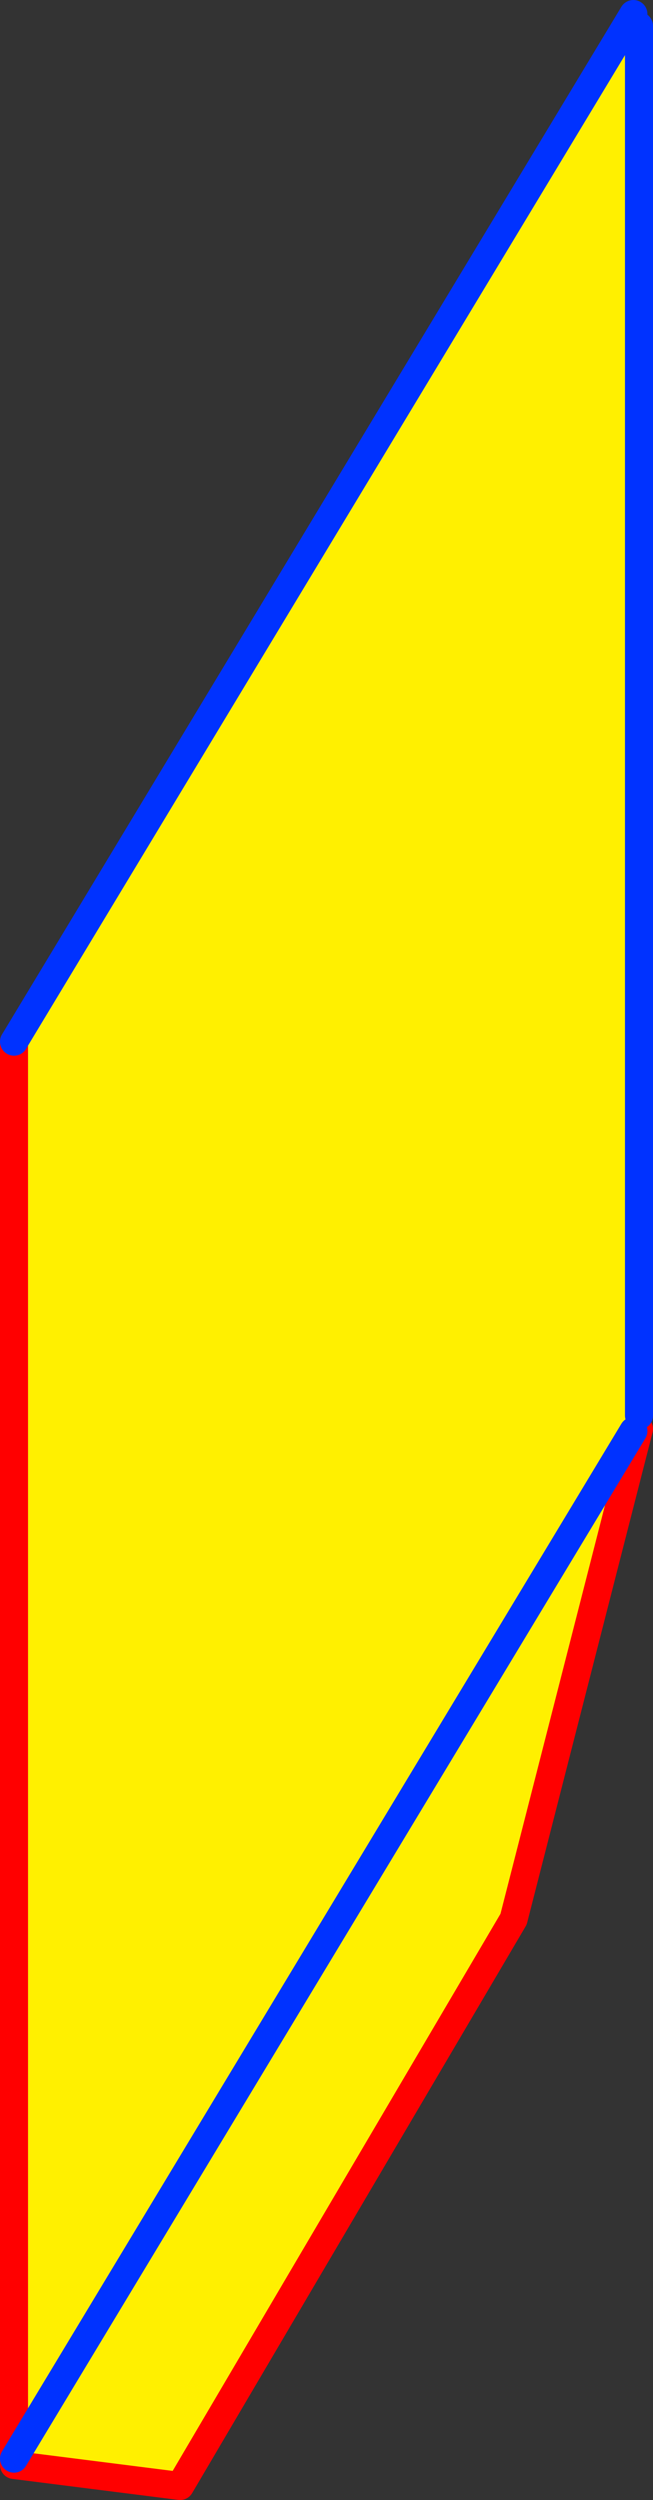
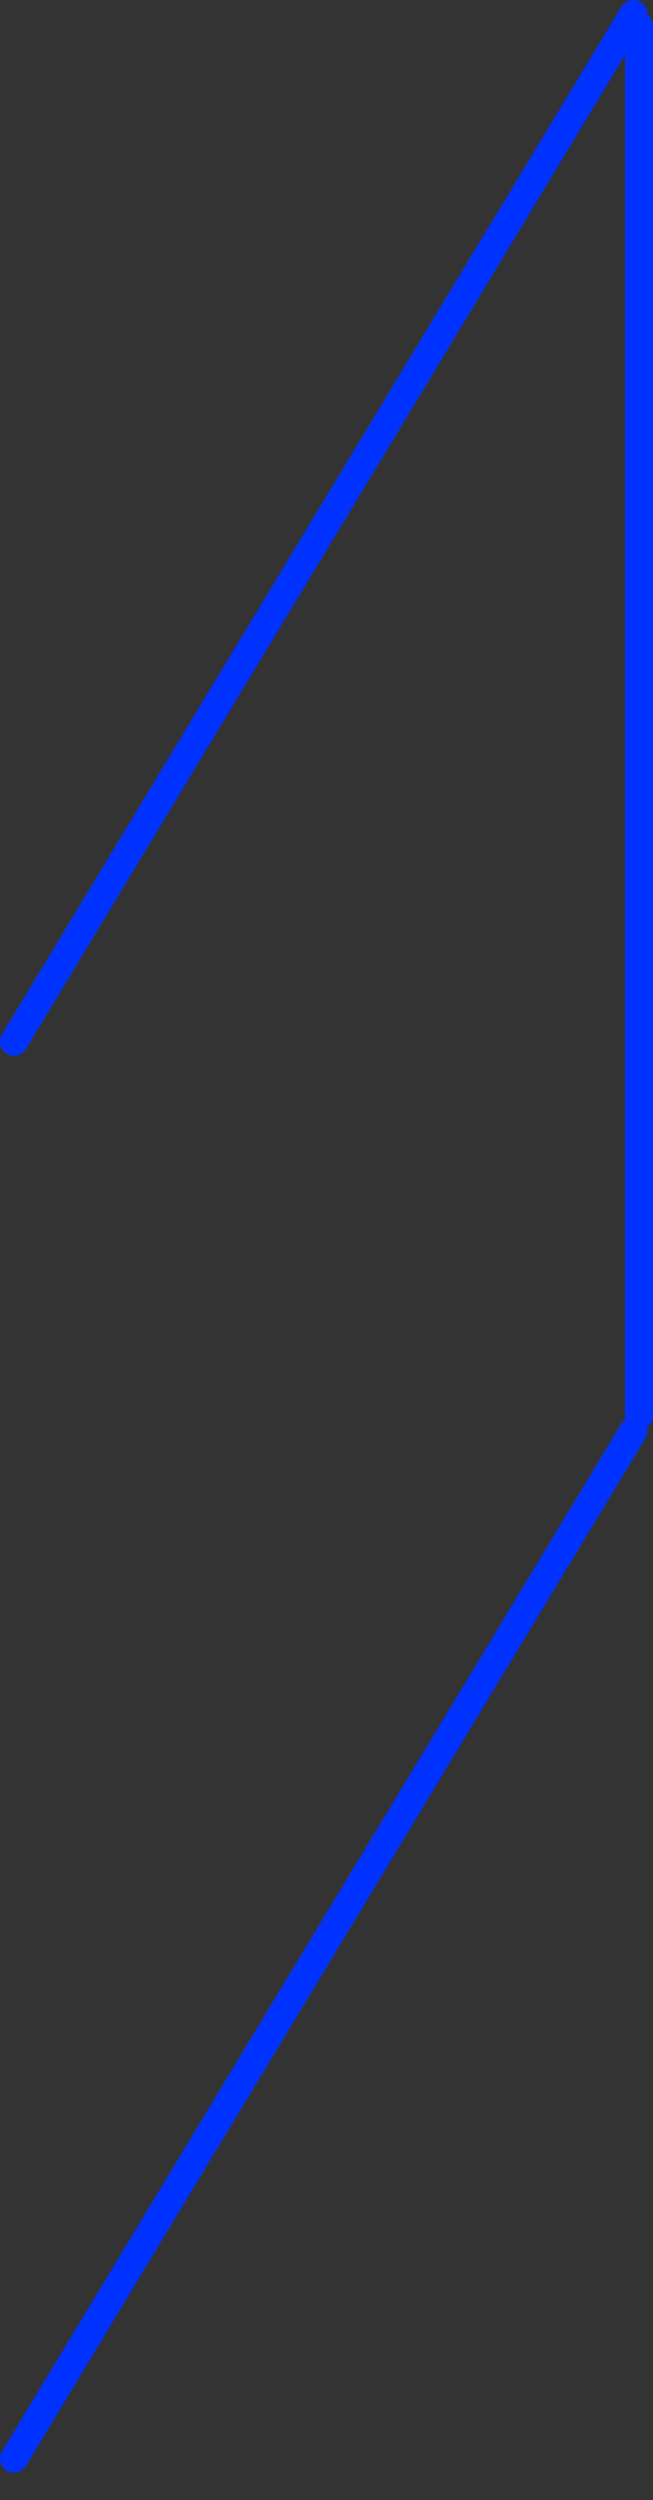
<svg xmlns="http://www.w3.org/2000/svg" height="178.2px" width="46.6px">
  <rect width="100%" height="100%" fill="#333333" stroke="none" />
  <g transform="matrix(1.0, 0.0, 0.0, 1.0, -207.85, -235.9)">
-     <path d="M253.05 236.9 L253.45 237.75 253.45 336.8 253.3 337.35 253.45 337.75 244.5 372.7 220.7 413.1 208.85 411.6 208.85 411.15 208.85 310.15 253.05 236.9 M208.85 411.15 L253.05 337.9 208.85 411.15" fill="#fff000" fill-rule="evenodd" stroke="none" />
-     <path d="M253.45 337.75 L244.5 372.7 220.7 413.1 208.85 411.6 208.85 411.15 208.85 310.15" fill="none" stroke="#ff0000" stroke-linecap="round" stroke-linejoin="round" stroke-width="2.0" />
    <path d="M253.45 237.75 L253.45 336.8 M208.85 310.15 L253.05 236.9 M253.05 337.9 L208.85 411.15" fill="none" stroke="#0032ff" stroke-linecap="round" stroke-linejoin="round" stroke-width="2.0" />
  </g>
</svg>